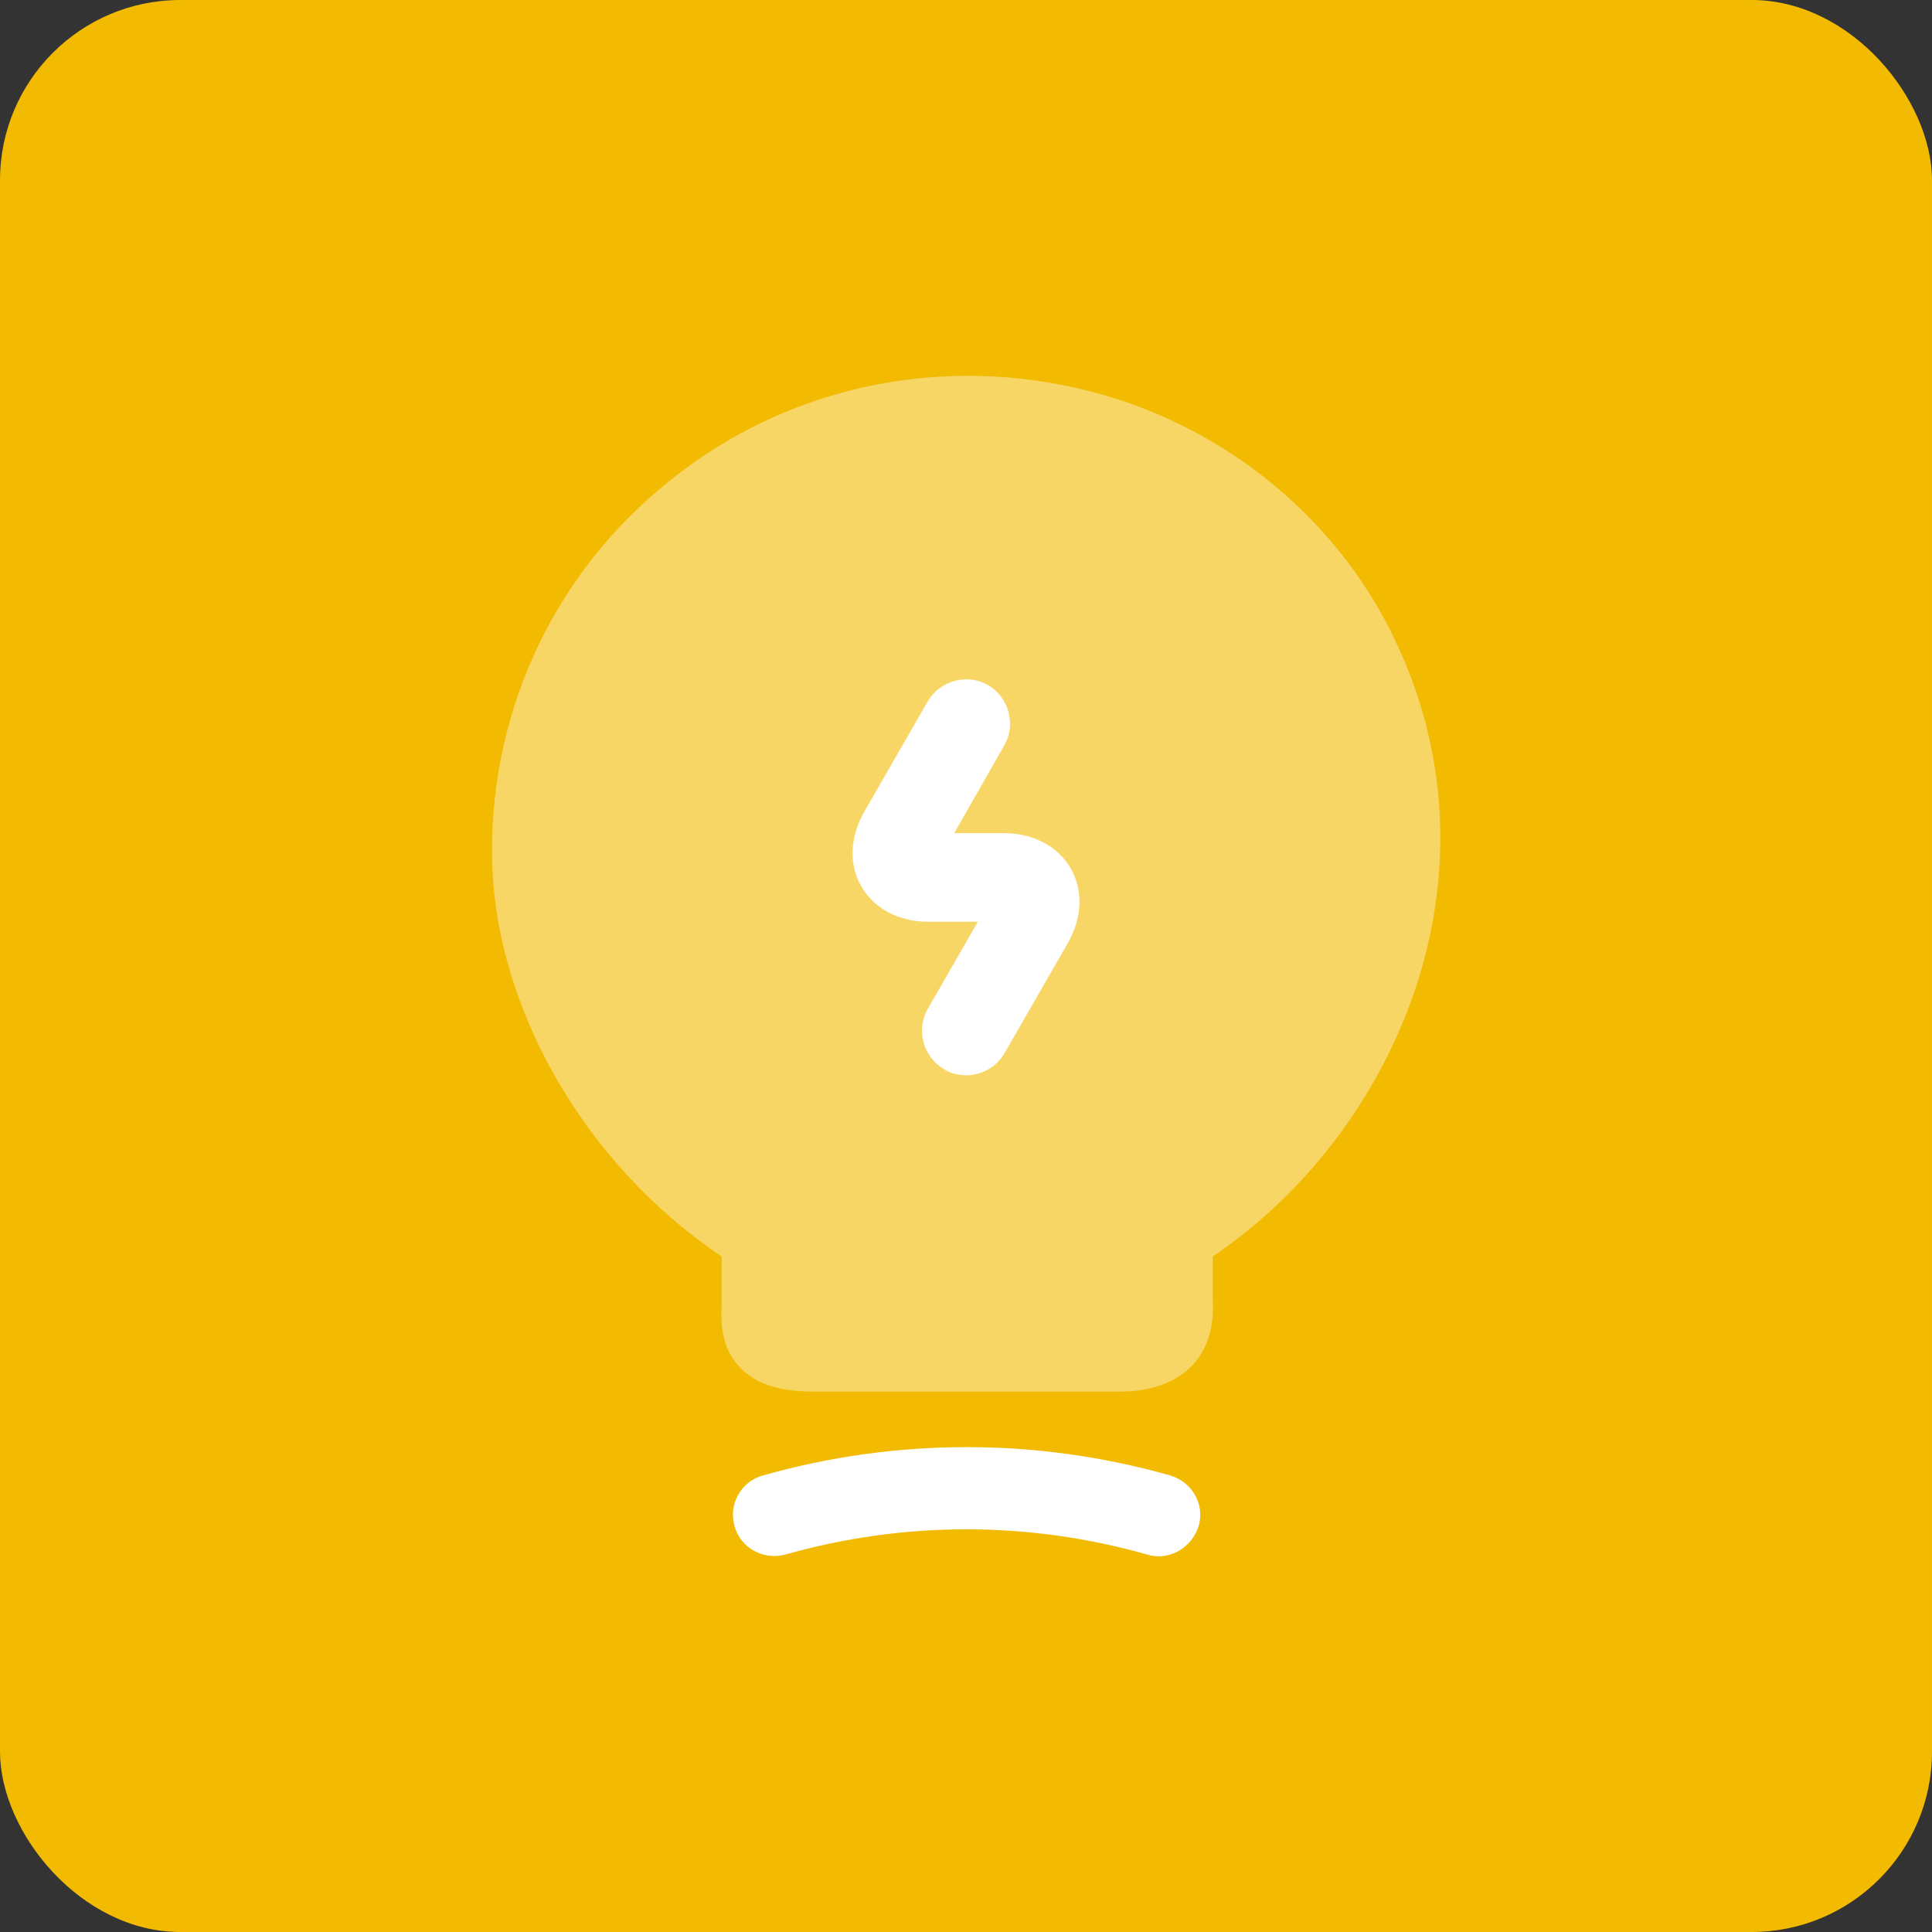
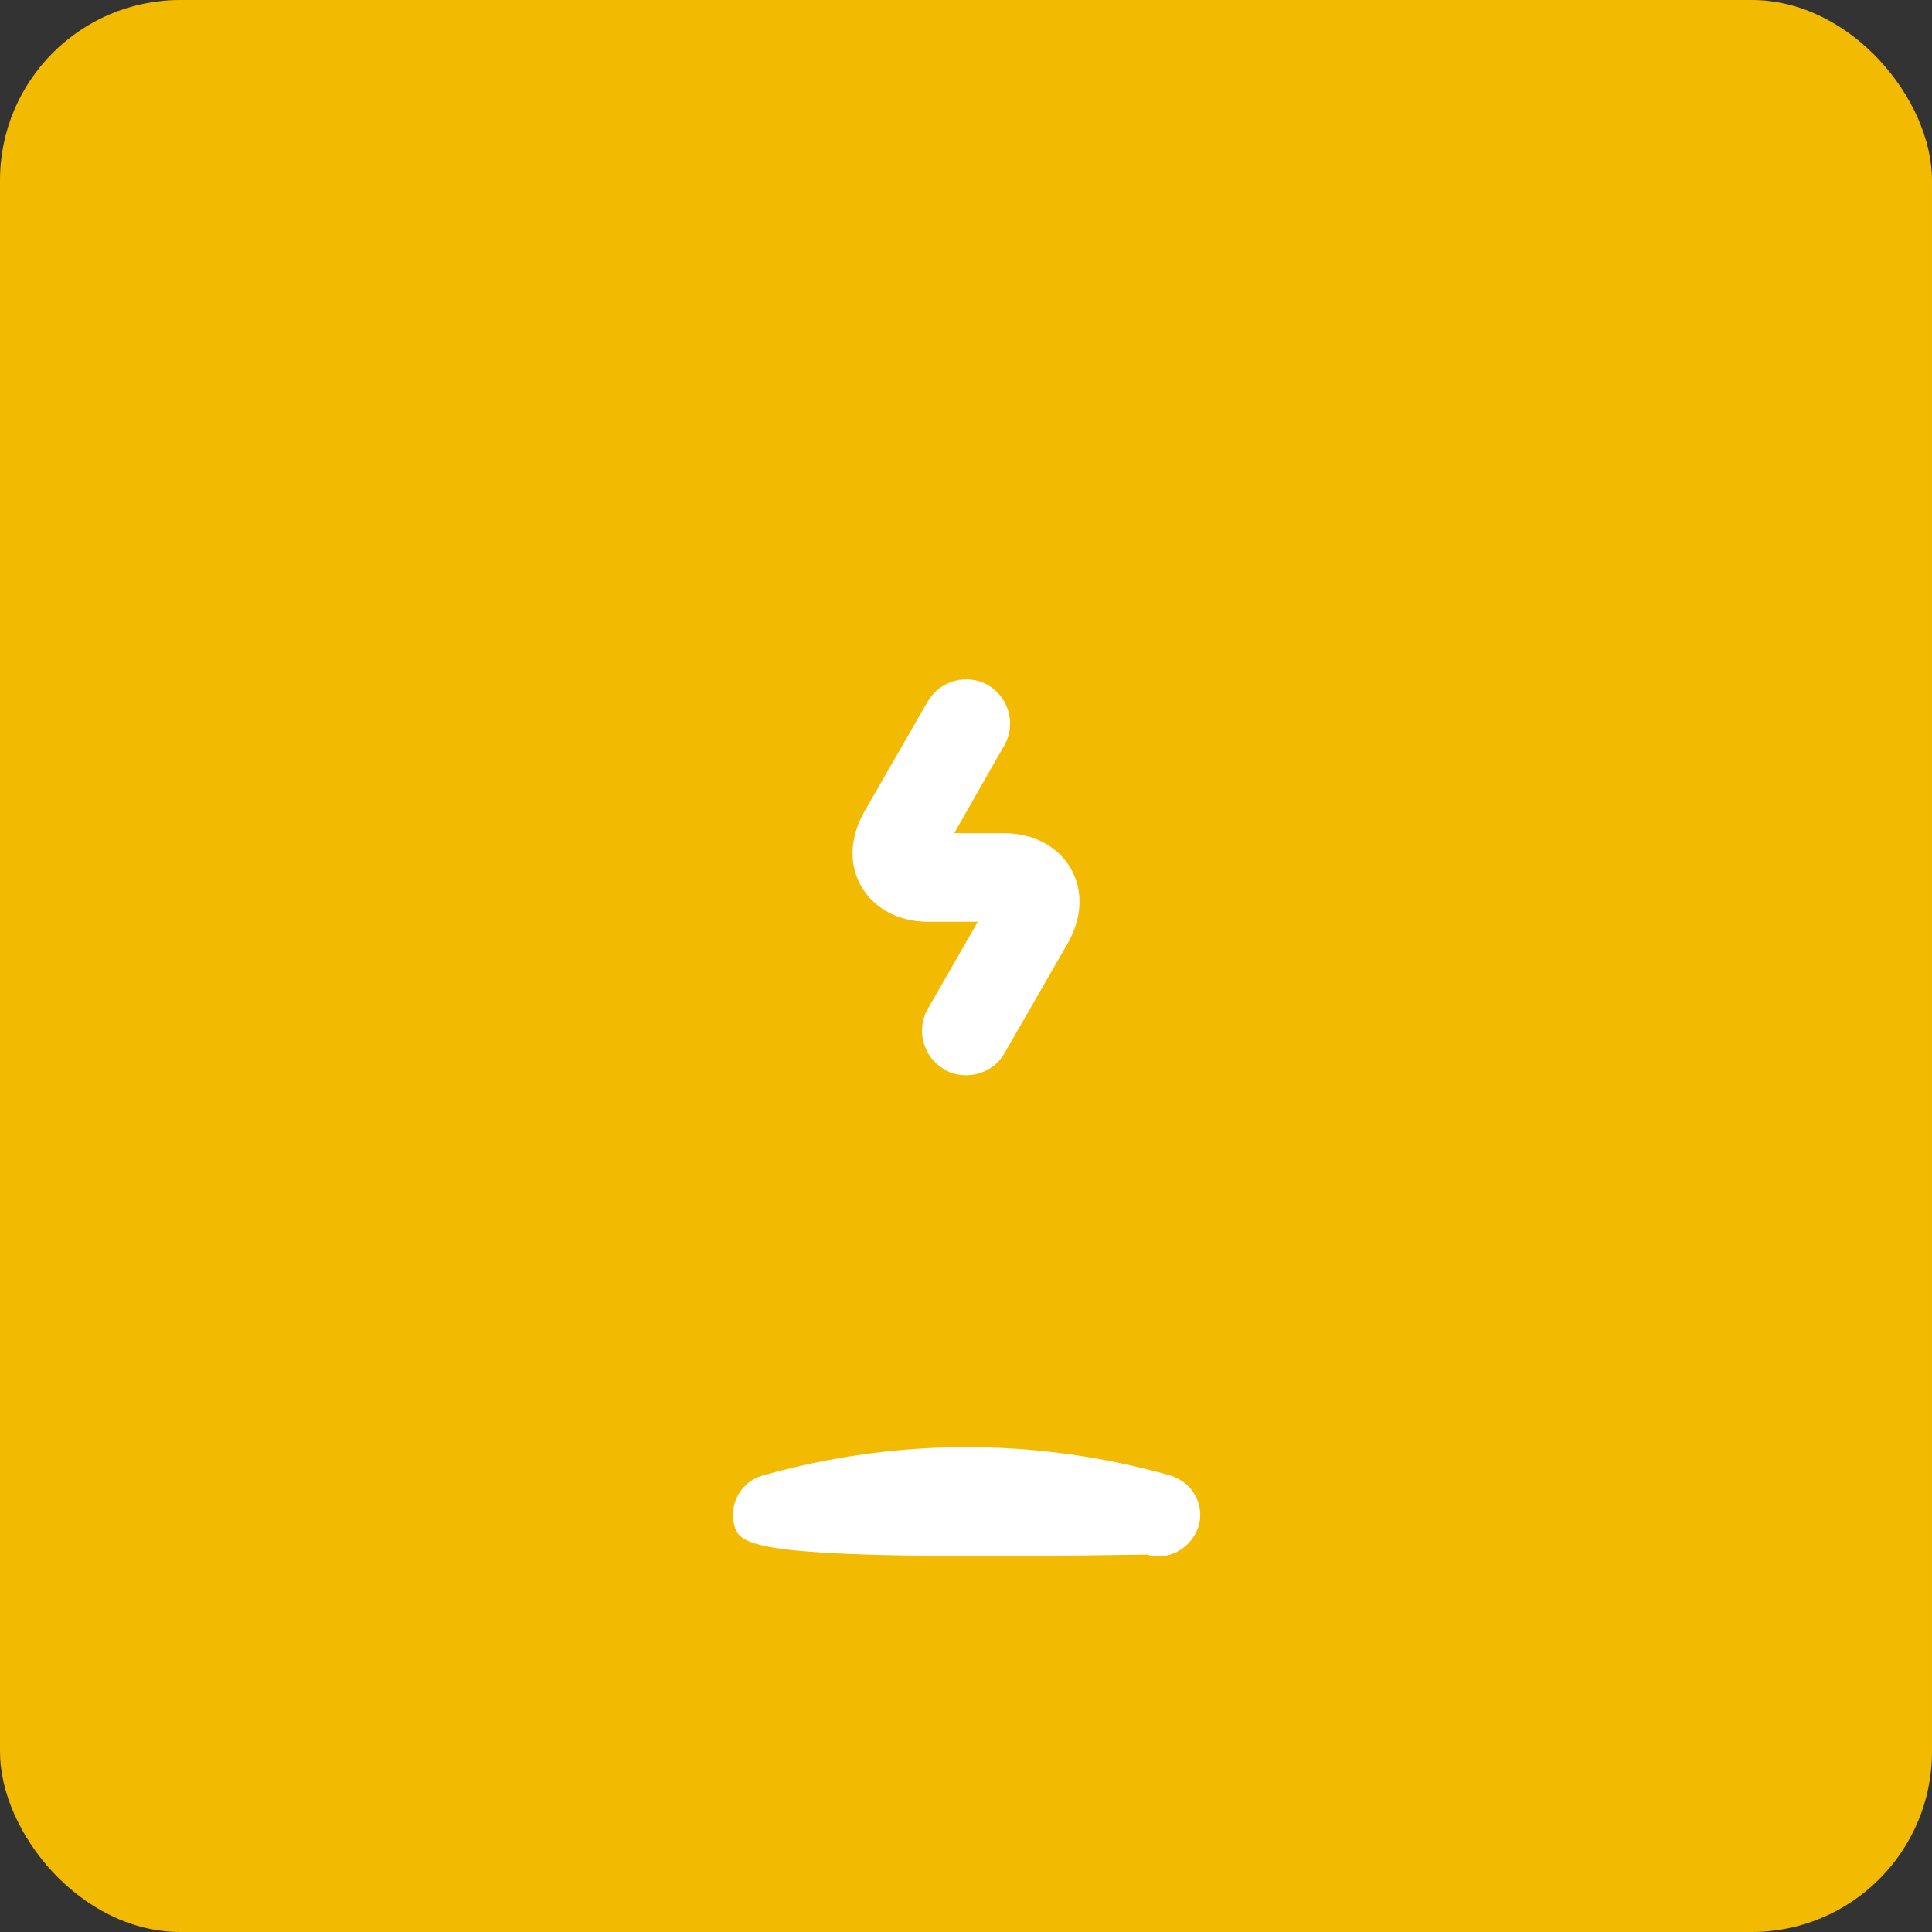
<svg xmlns="http://www.w3.org/2000/svg" width="75" height="75" viewBox="0 0 75 75" fill="none">
  <rect x="0" y="0" width="75" height="75" fill="#333333" stroke="none" />
  <rect width="75" height="75" rx="7" fill="#F2BA00" />
-   <path opacity="0.4" d="M54.023 24.575C51.639 19.762 47.033 16.21 41.694 15.042C36.102 13.804 30.373 15.133 25.996 18.663C21.596 22.169 19.098 27.417 19.098 33.031C19.098 38.967 22.65 45.177 28.012 48.775V50.677C27.989 51.319 27.966 52.304 28.746 53.106C29.548 53.931 30.739 54.023 31.679 54.023H43.435C44.673 54.023 45.612 53.679 46.254 53.038C47.125 52.144 47.102 50.998 47.079 50.379V48.775C54.183 43.985 58.652 33.879 54.023 24.575Z" fill="white" />
-   <path d="M44.97 60.416C44.833 60.416 44.672 60.393 44.535 60.348C39.929 59.041 35.093 59.041 30.487 60.348C29.639 60.577 28.745 60.096 28.516 59.248C28.264 58.4 28.768 57.506 29.616 57.277C34.795 55.81 40.25 55.81 45.429 57.277C46.277 57.529 46.781 58.4 46.529 59.248C46.3 59.958 45.658 60.416 44.97 60.416Z" fill="white" />
+   <path d="M44.97 60.416C44.833 60.416 44.672 60.393 44.535 60.348C29.639 60.577 28.745 60.096 28.516 59.248C28.264 58.4 28.768 57.506 29.616 57.277C34.795 55.81 40.25 55.81 45.429 57.277C46.277 57.529 46.781 58.4 46.529 59.248C46.3 59.958 45.658 60.416 44.97 60.416Z" fill="white" />
  <path d="M37.501 41.74C37.203 41.74 36.905 41.671 36.653 41.511C35.828 41.029 35.553 39.975 36.011 39.173L37.959 35.782H36.034C34.888 35.782 33.949 35.277 33.445 34.429C32.94 33.559 32.986 32.504 33.559 31.496L36.011 27.234C36.492 26.409 37.547 26.134 38.349 26.592C39.174 27.073 39.449 28.127 38.99 28.929L37.042 32.344H38.968C40.113 32.344 41.053 32.848 41.557 33.696C42.061 34.567 42.015 35.621 41.443 36.629L38.99 40.892C38.67 41.442 38.097 41.74 37.501 41.74Z" fill="white" />
</svg>